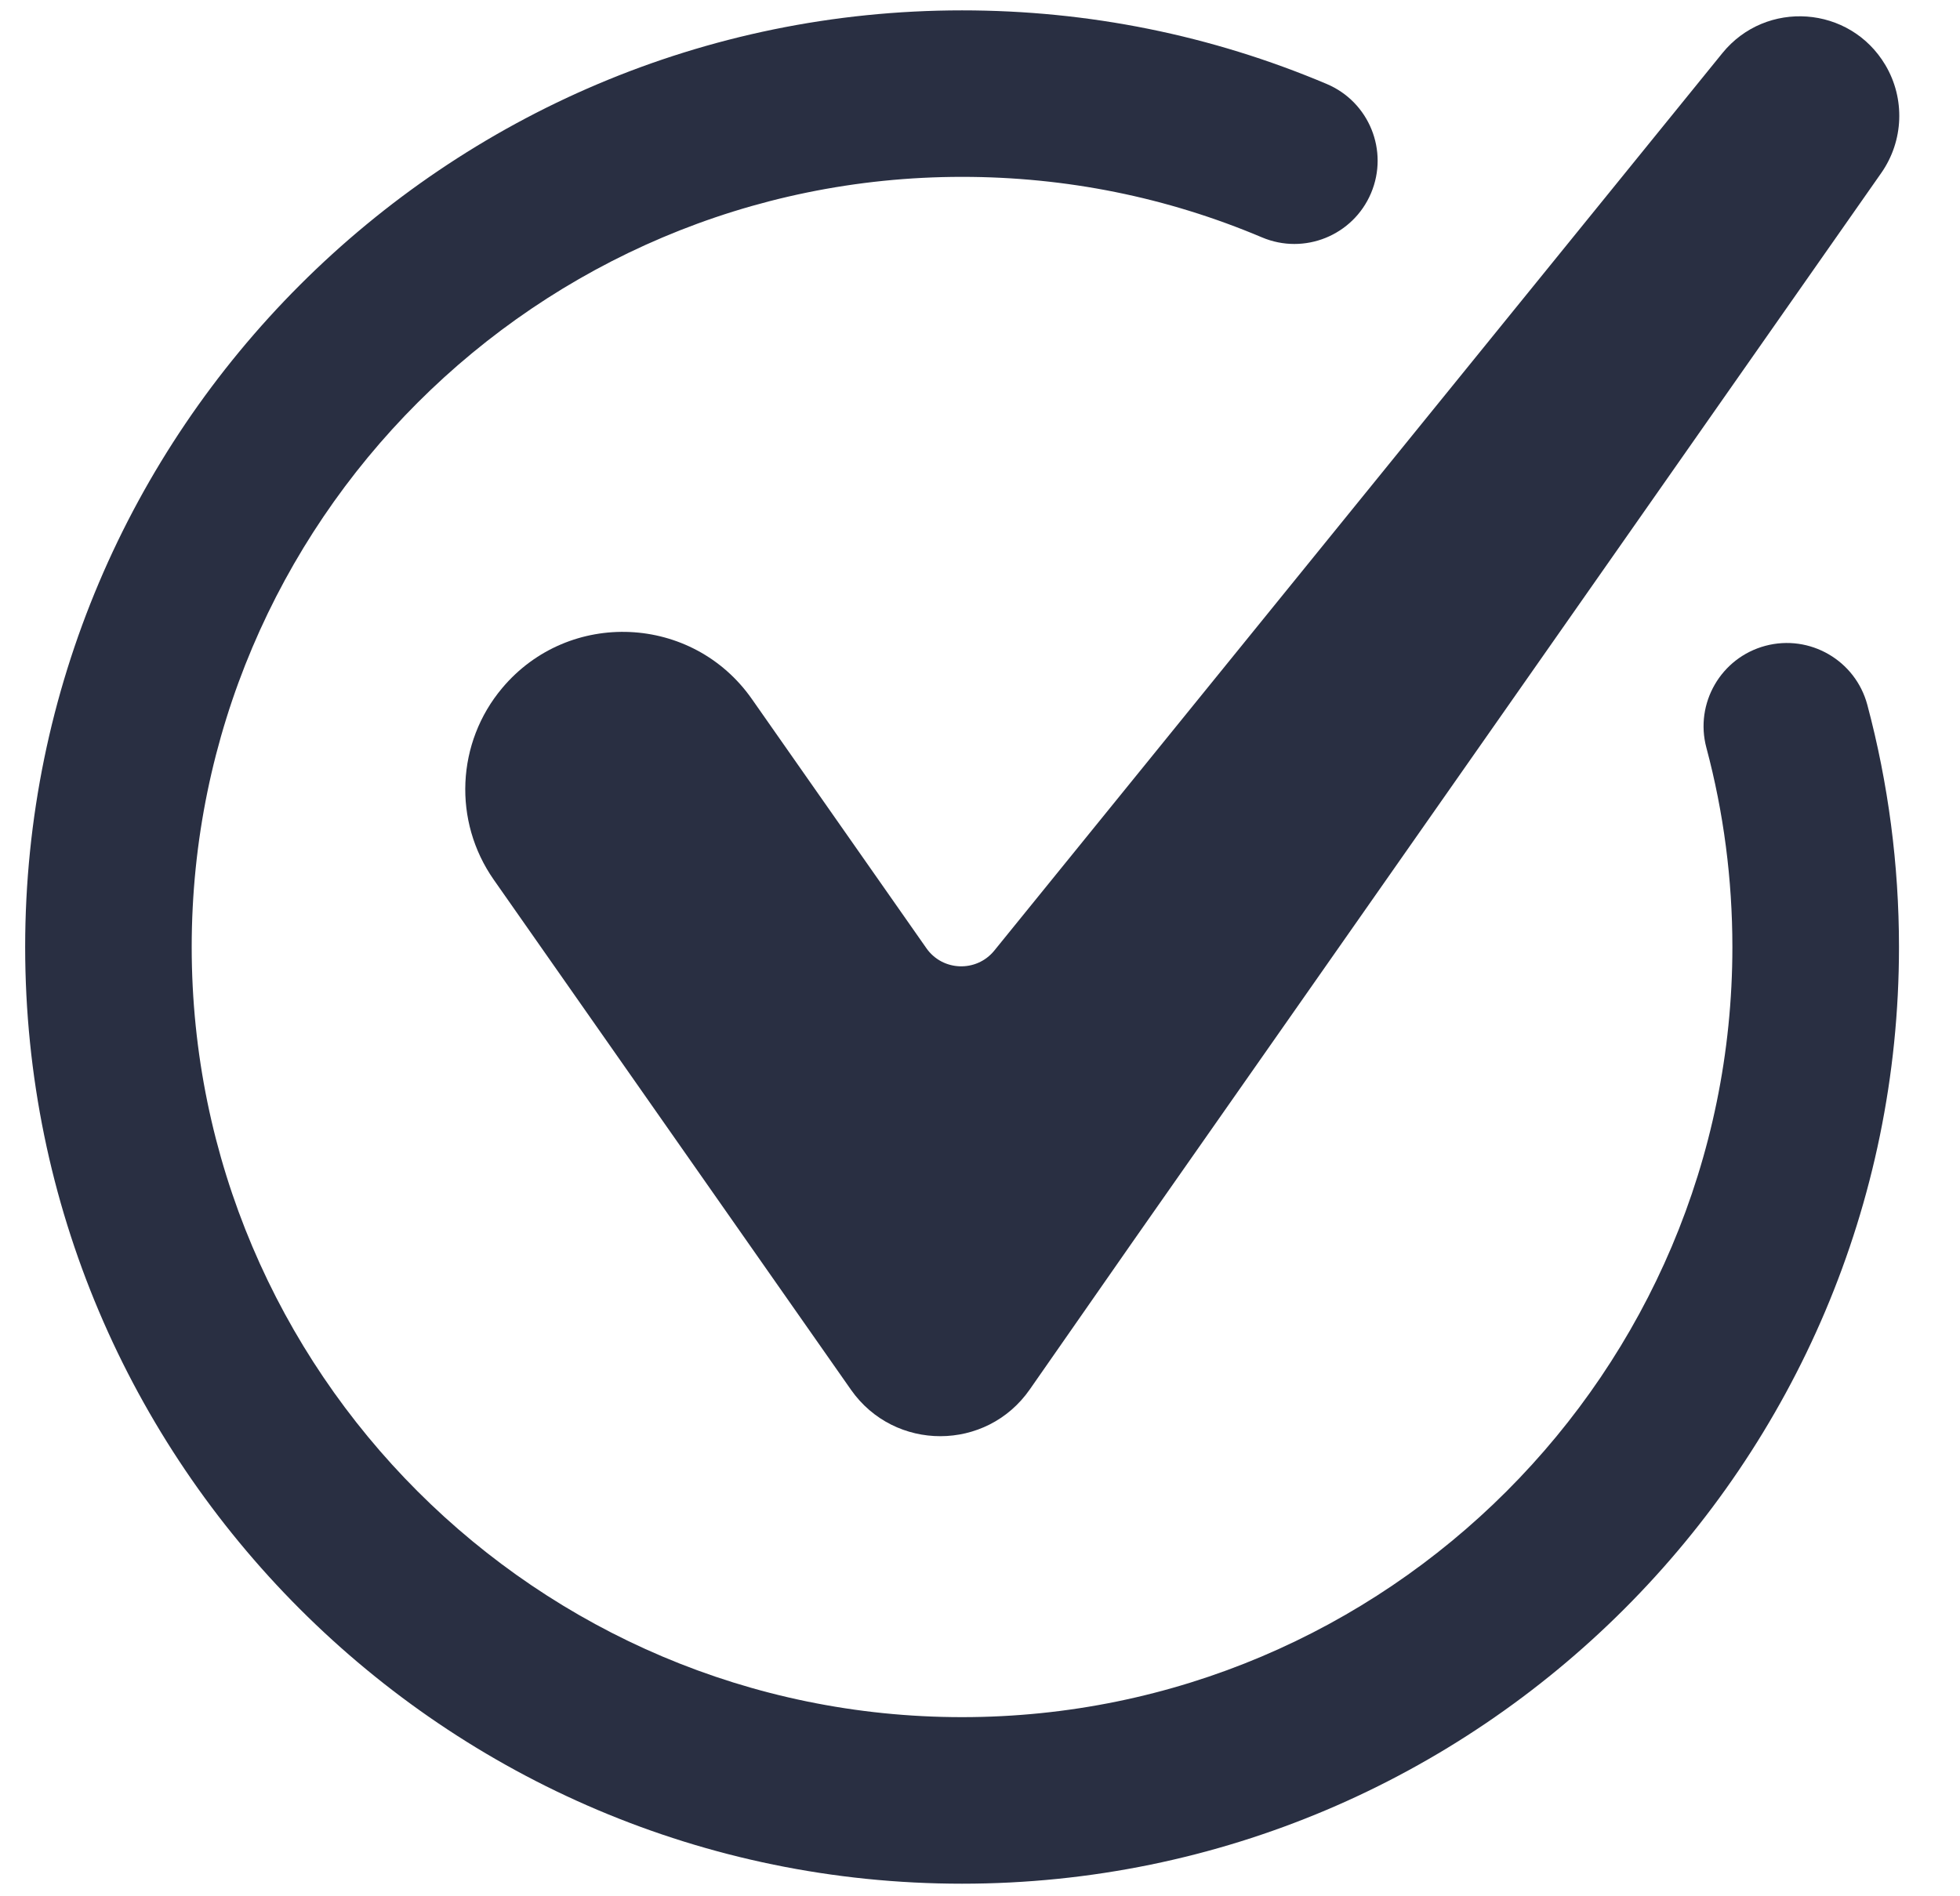
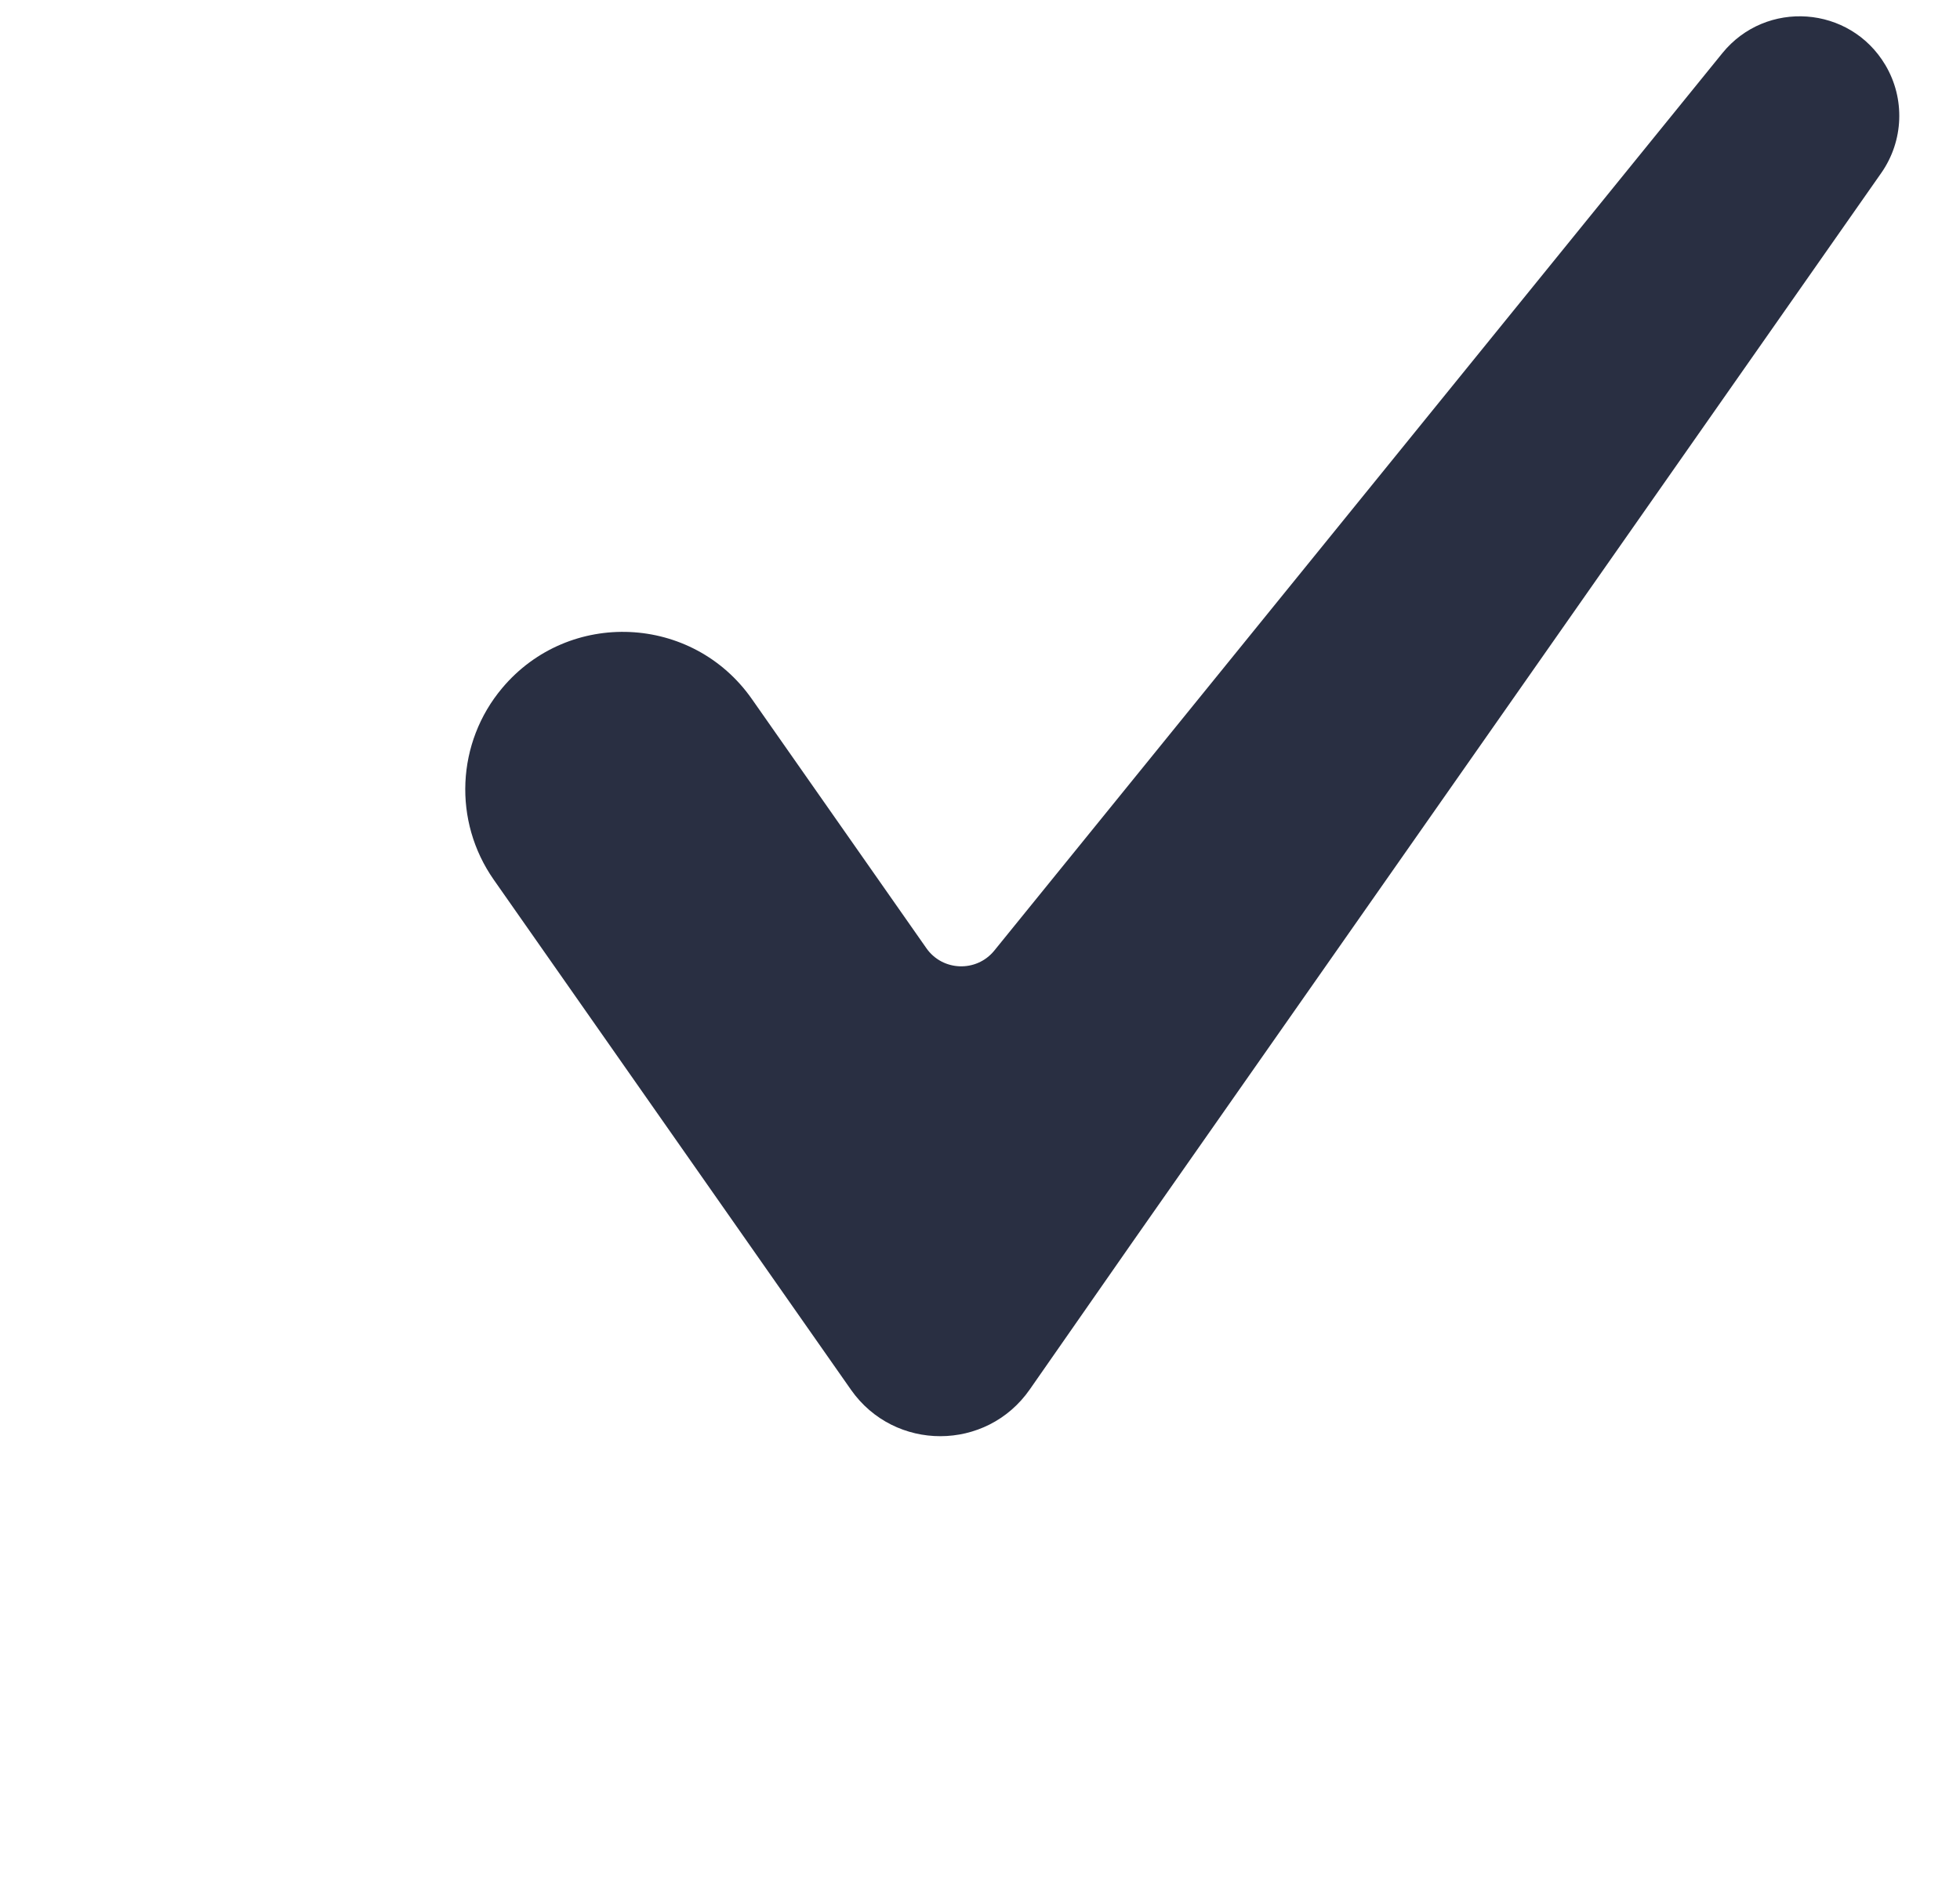
<svg xmlns="http://www.w3.org/2000/svg" width="31" height="30" viewBox="0 0 31 30" fill="none">
  <path d="M29.819 1.028C29.259 0.086 27.933 -0.01 27.242 0.84L15.726 15.039C15.444 15.386 14.908 15.367 14.652 15.001L11.892 11.059C10.953 9.718 8.998 9.631 7.944 10.884C7.217 11.748 7.162 12.992 7.809 13.917L13.459 21.986C14.147 22.968 15.602 22.966 16.287 21.982L17.909 19.654L29.755 2.736C30.11 2.228 30.135 1.56 29.819 1.028Z" fill="#292F42" />
-   <path d="M15.216 29.801C7.045 29.801 0.398 23.153 0.398 14.982C0.398 6.812 7.045 0.164 15.216 0.164C17.216 0.164 19.157 0.556 20.985 1.329C21.655 1.613 21.968 2.385 21.685 3.055C21.402 3.725 20.629 4.039 19.959 3.755C18.457 3.12 16.861 2.798 15.216 2.798C8.498 2.798 3.032 8.264 3.032 14.982C3.032 21.701 8.498 27.166 15.216 27.166C21.935 27.166 27.4 21.701 27.4 14.982C27.4 13.913 27.262 12.852 26.989 11.83C26.801 11.127 27.219 10.405 27.922 10.217C28.624 10.03 29.346 10.447 29.534 11.15C29.866 12.394 30.035 13.683 30.035 14.982C30.035 23.153 23.387 29.801 15.216 29.801Z" fill="#292F42" />
</svg>